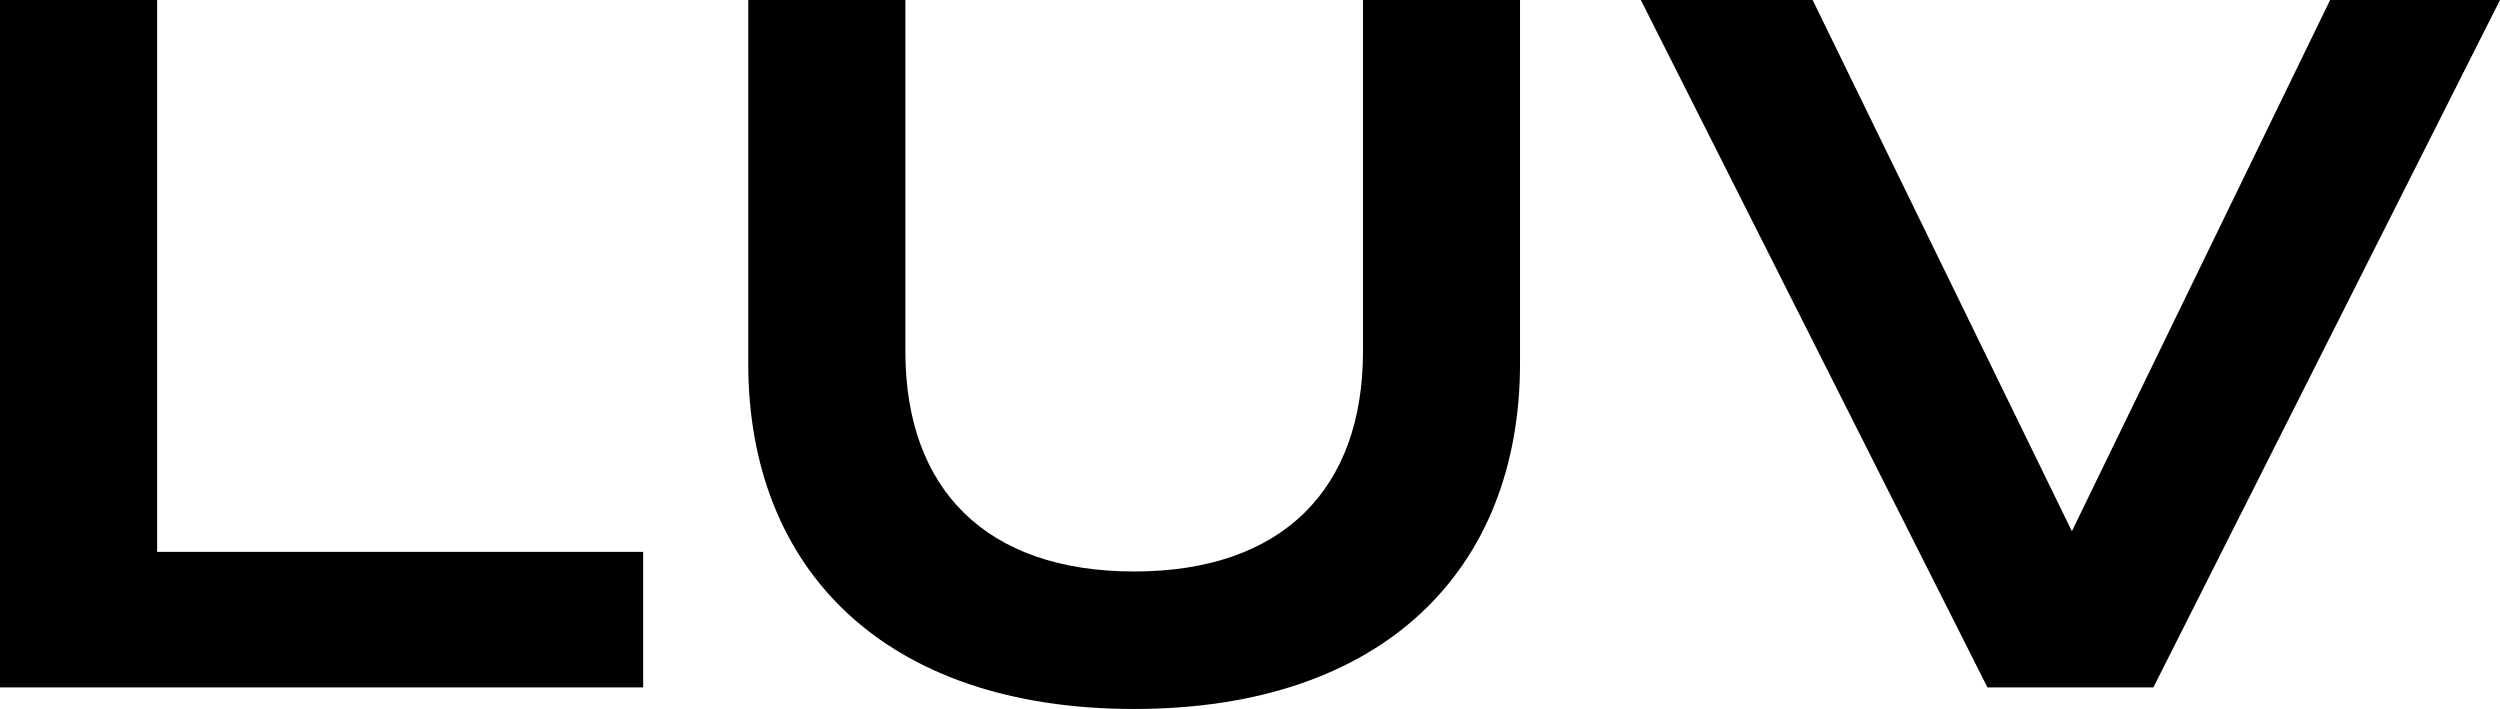
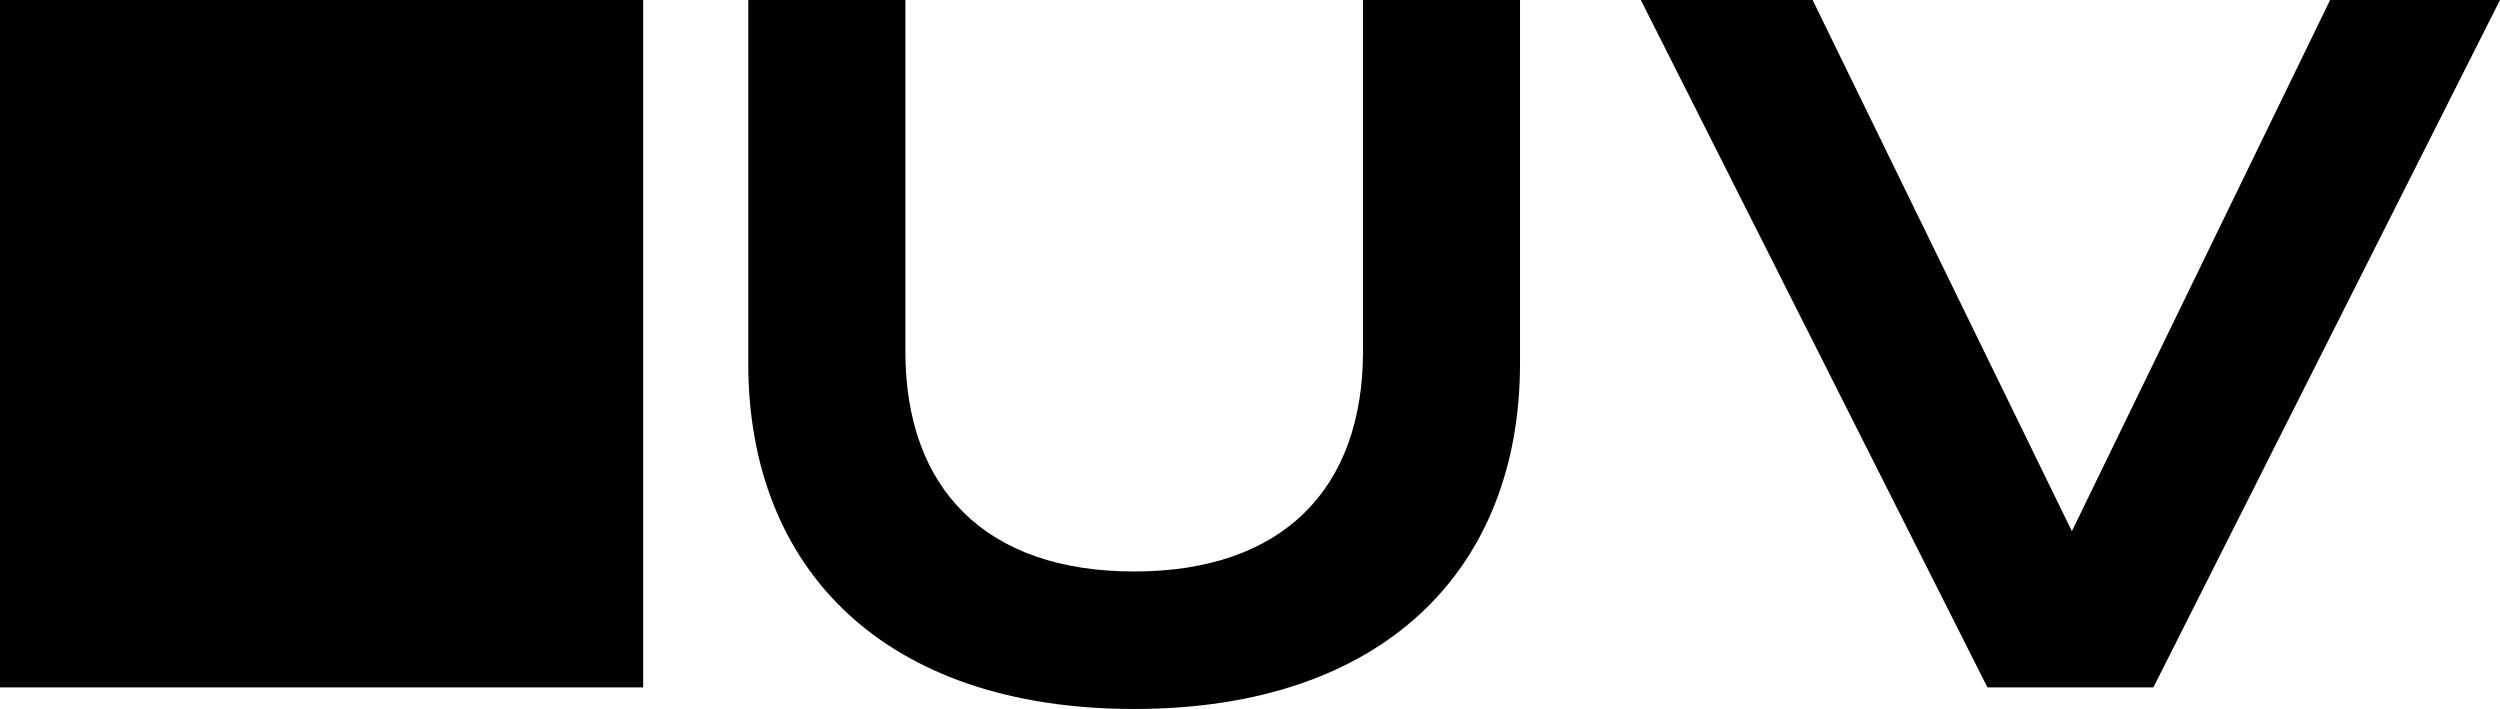
<svg xmlns="http://www.w3.org/2000/svg" viewBox="0 0 599.53 170.02" id="Layer_2">
  <g id="Layer_2-2">
    <g id="logo">
-       <path d="M154.24,132.34v32.5H0V0h37.68v132.34h116.56ZM364.52,0v87.13c0,49.45-32.73,82.89-92.54,82.89s-92.54-33.44-92.54-82.89V0h37.68v84.3c0,32.97,19.31,52.75,54.87,52.75s54.87-19.78,54.87-52.75V0h37.68ZM434.69,0l62.17,127.39L558.79,0h40.74l-83.12,164.84h-39.8L393.49,0h41.21Z" />
+       <path d="M154.24,132.34v32.5H0V0h37.68h116.56ZM364.52,0v87.13c0,49.45-32.73,82.89-92.54,82.89s-92.54-33.44-92.54-82.89V0h37.68v84.3c0,32.97,19.31,52.75,54.87,52.75s54.87-19.78,54.87-52.75V0h37.68ZM434.69,0l62.17,127.39L558.79,0h40.74l-83.12,164.84h-39.8L393.49,0h41.21Z" />
    </g>
  </g>
</svg>